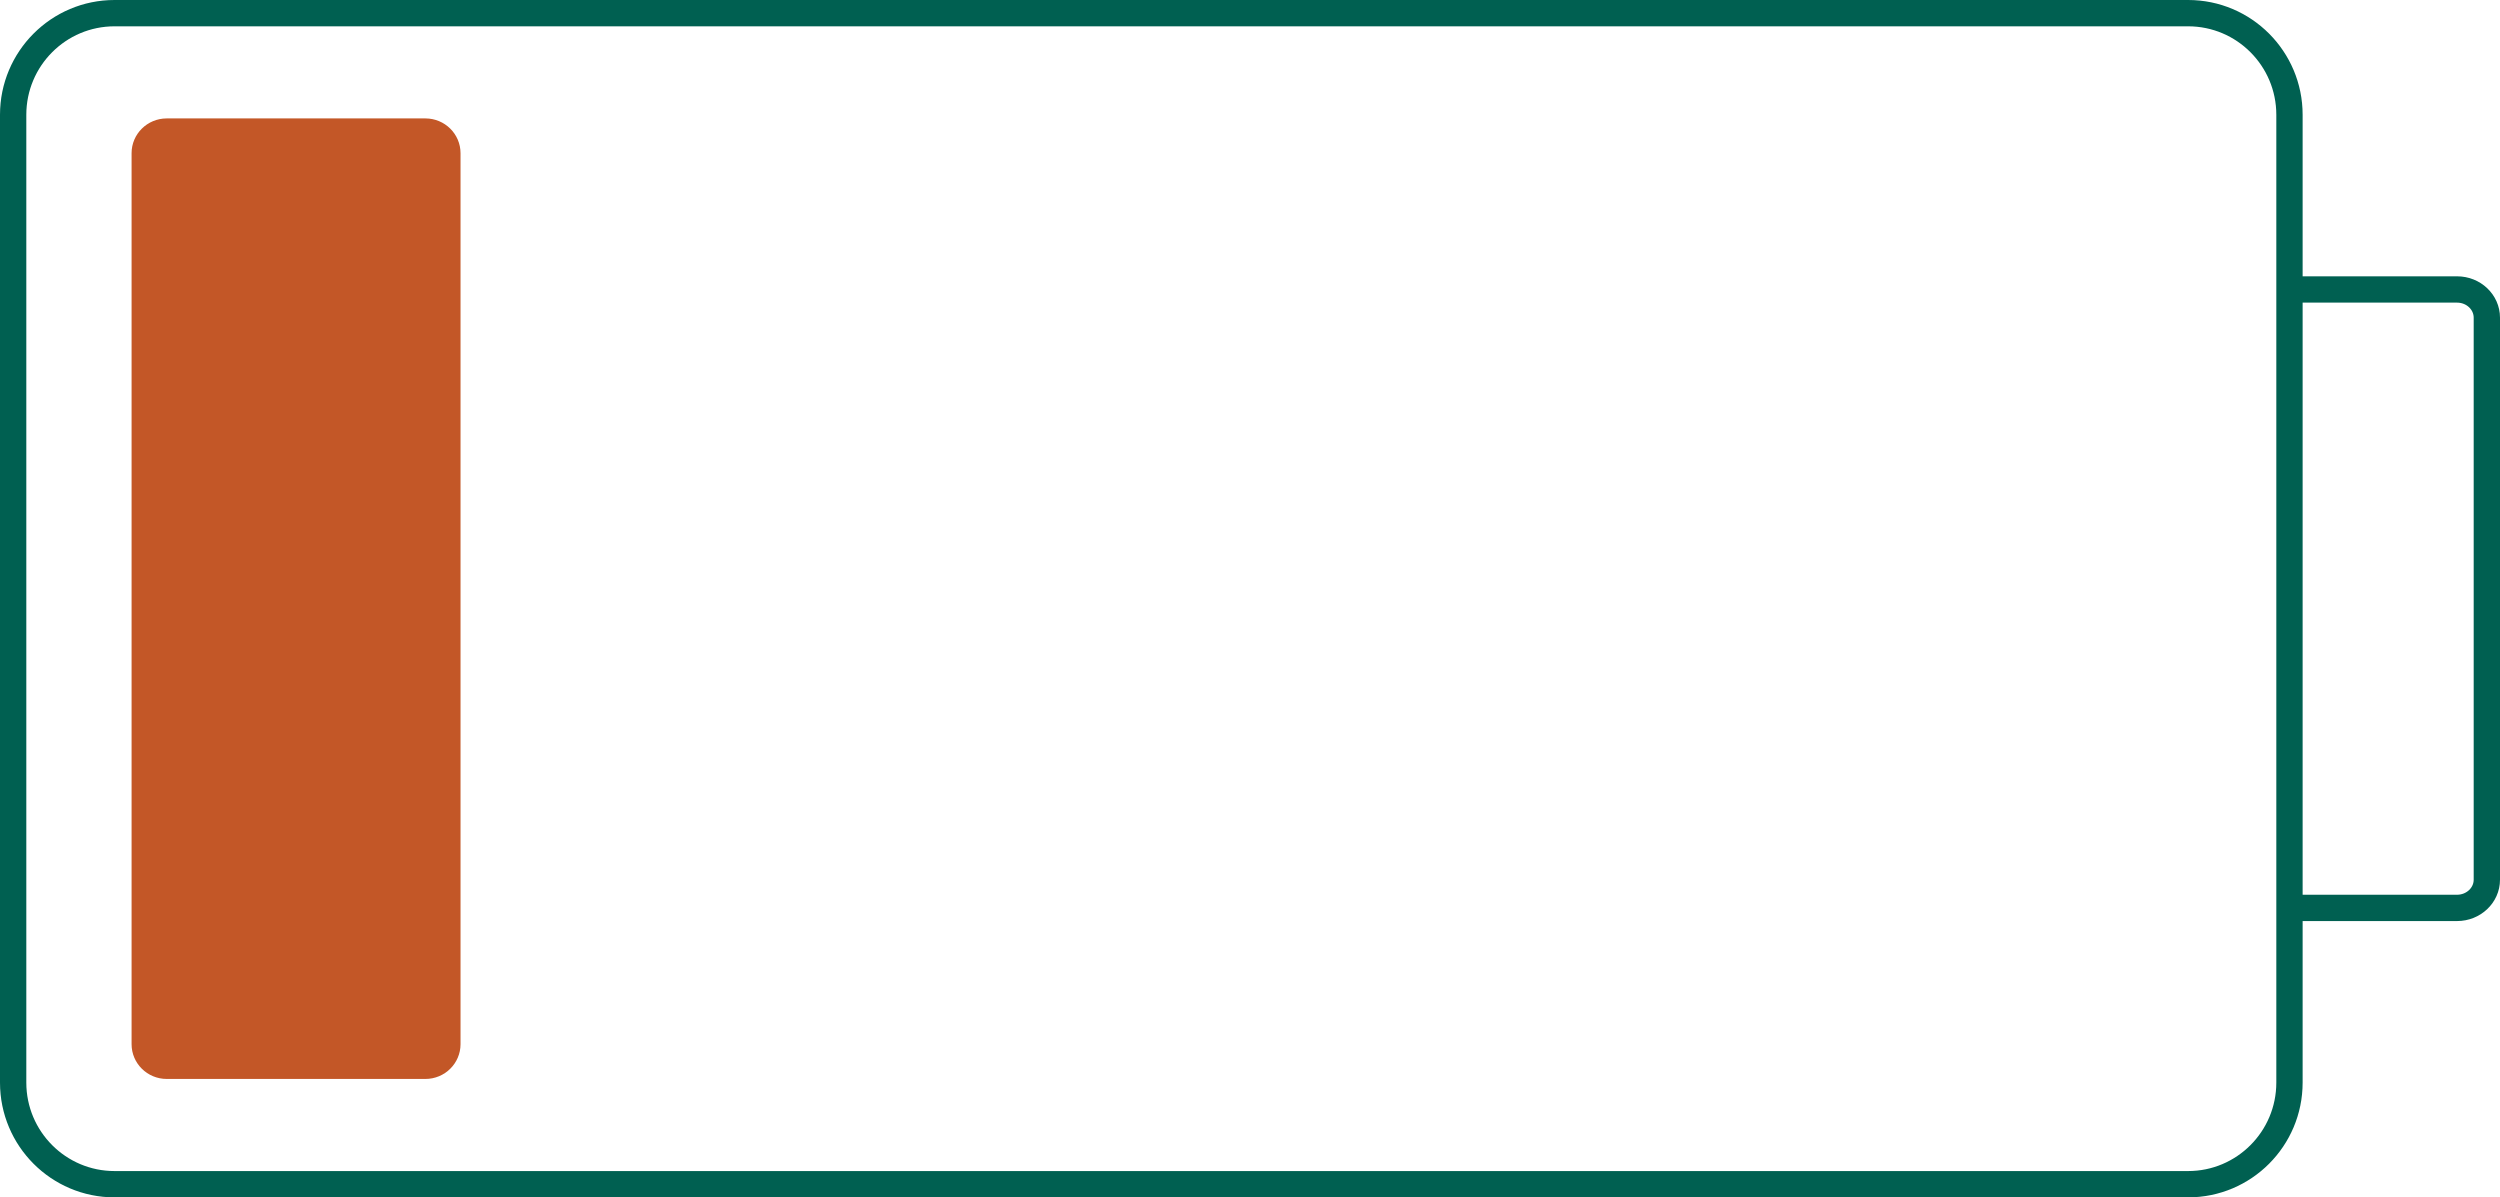
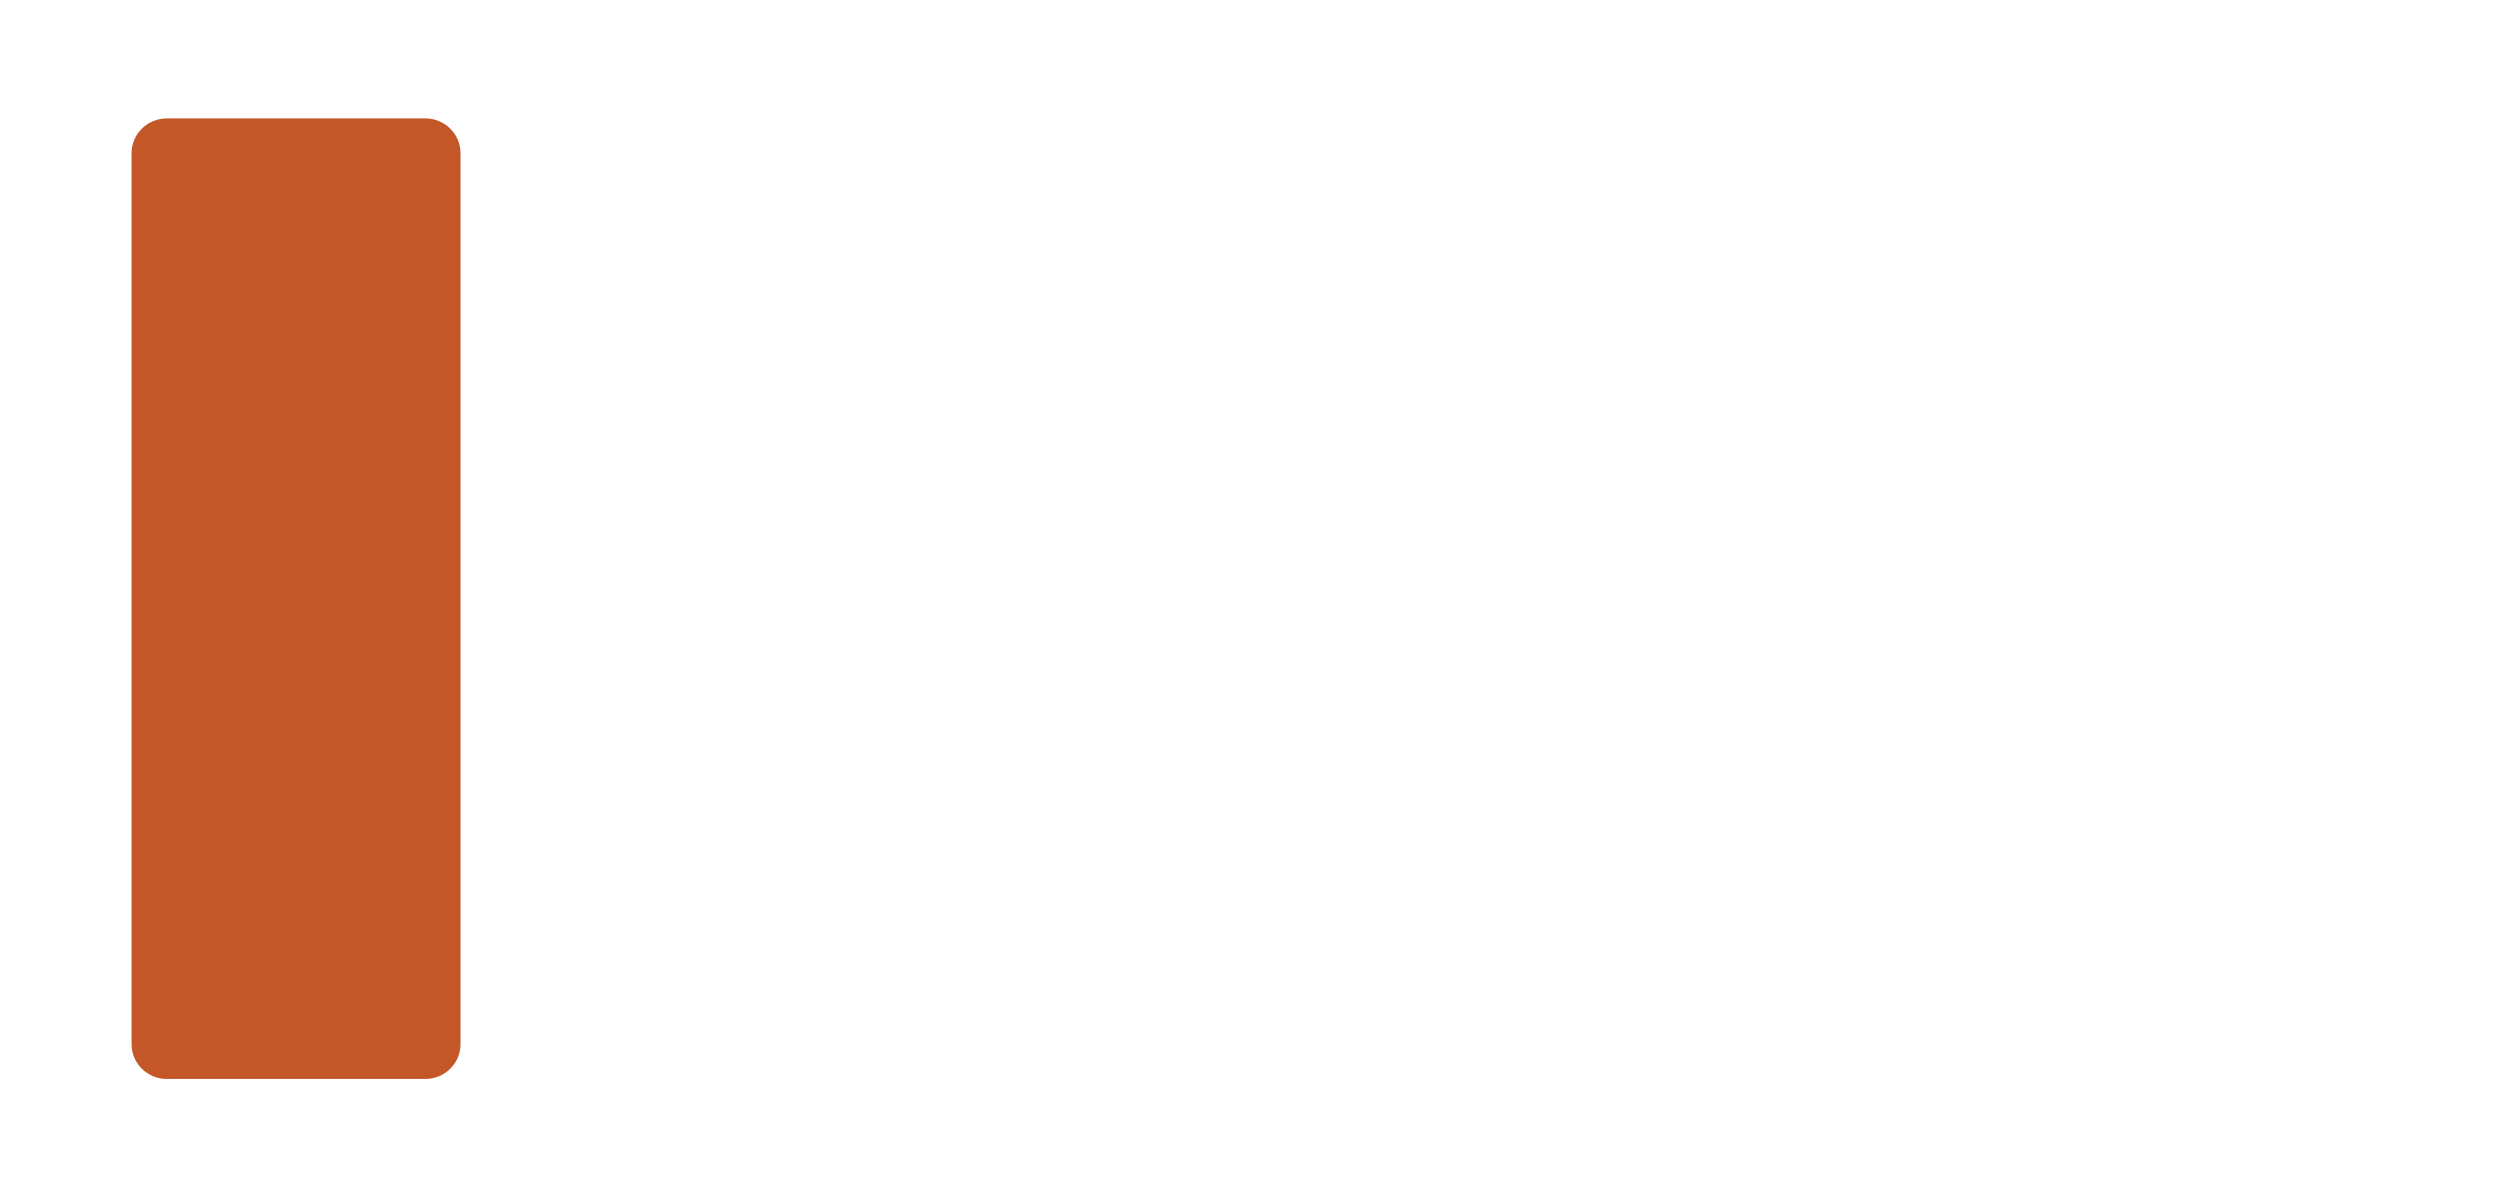
<svg xmlns="http://www.w3.org/2000/svg" width="190" height="91" viewBox="0 0 190 91">
  <g fill="none" fill-rule="evenodd">
-     <path d="M8.707 1h157.588C170.55 1 174 4.458 174 8.724v73.552c0 4.266-3.45 7.724-7.705 7.724H8.707C4.45 90 1 86.542 1 82.276V8.724C1 4.458 4.45 1 8.707 1zM174 22h12.737c1.25 0 2.263.96 2.263 2.143v42.714c0 1.183-1.014 2.143-2.263 2.143H174" stroke="#006051" stroke-width="2" />
    <path d="M12.67 9h19.66C33.804 9 35 10.184 35 11.643v67.714C35 80.817 33.804 82 32.33 82H12.67C11.196 82 10 80.816 10 79.357V11.643C10 10.183 11.196 9 12.67 9" fill="#C35727" />
  </g>
</svg>